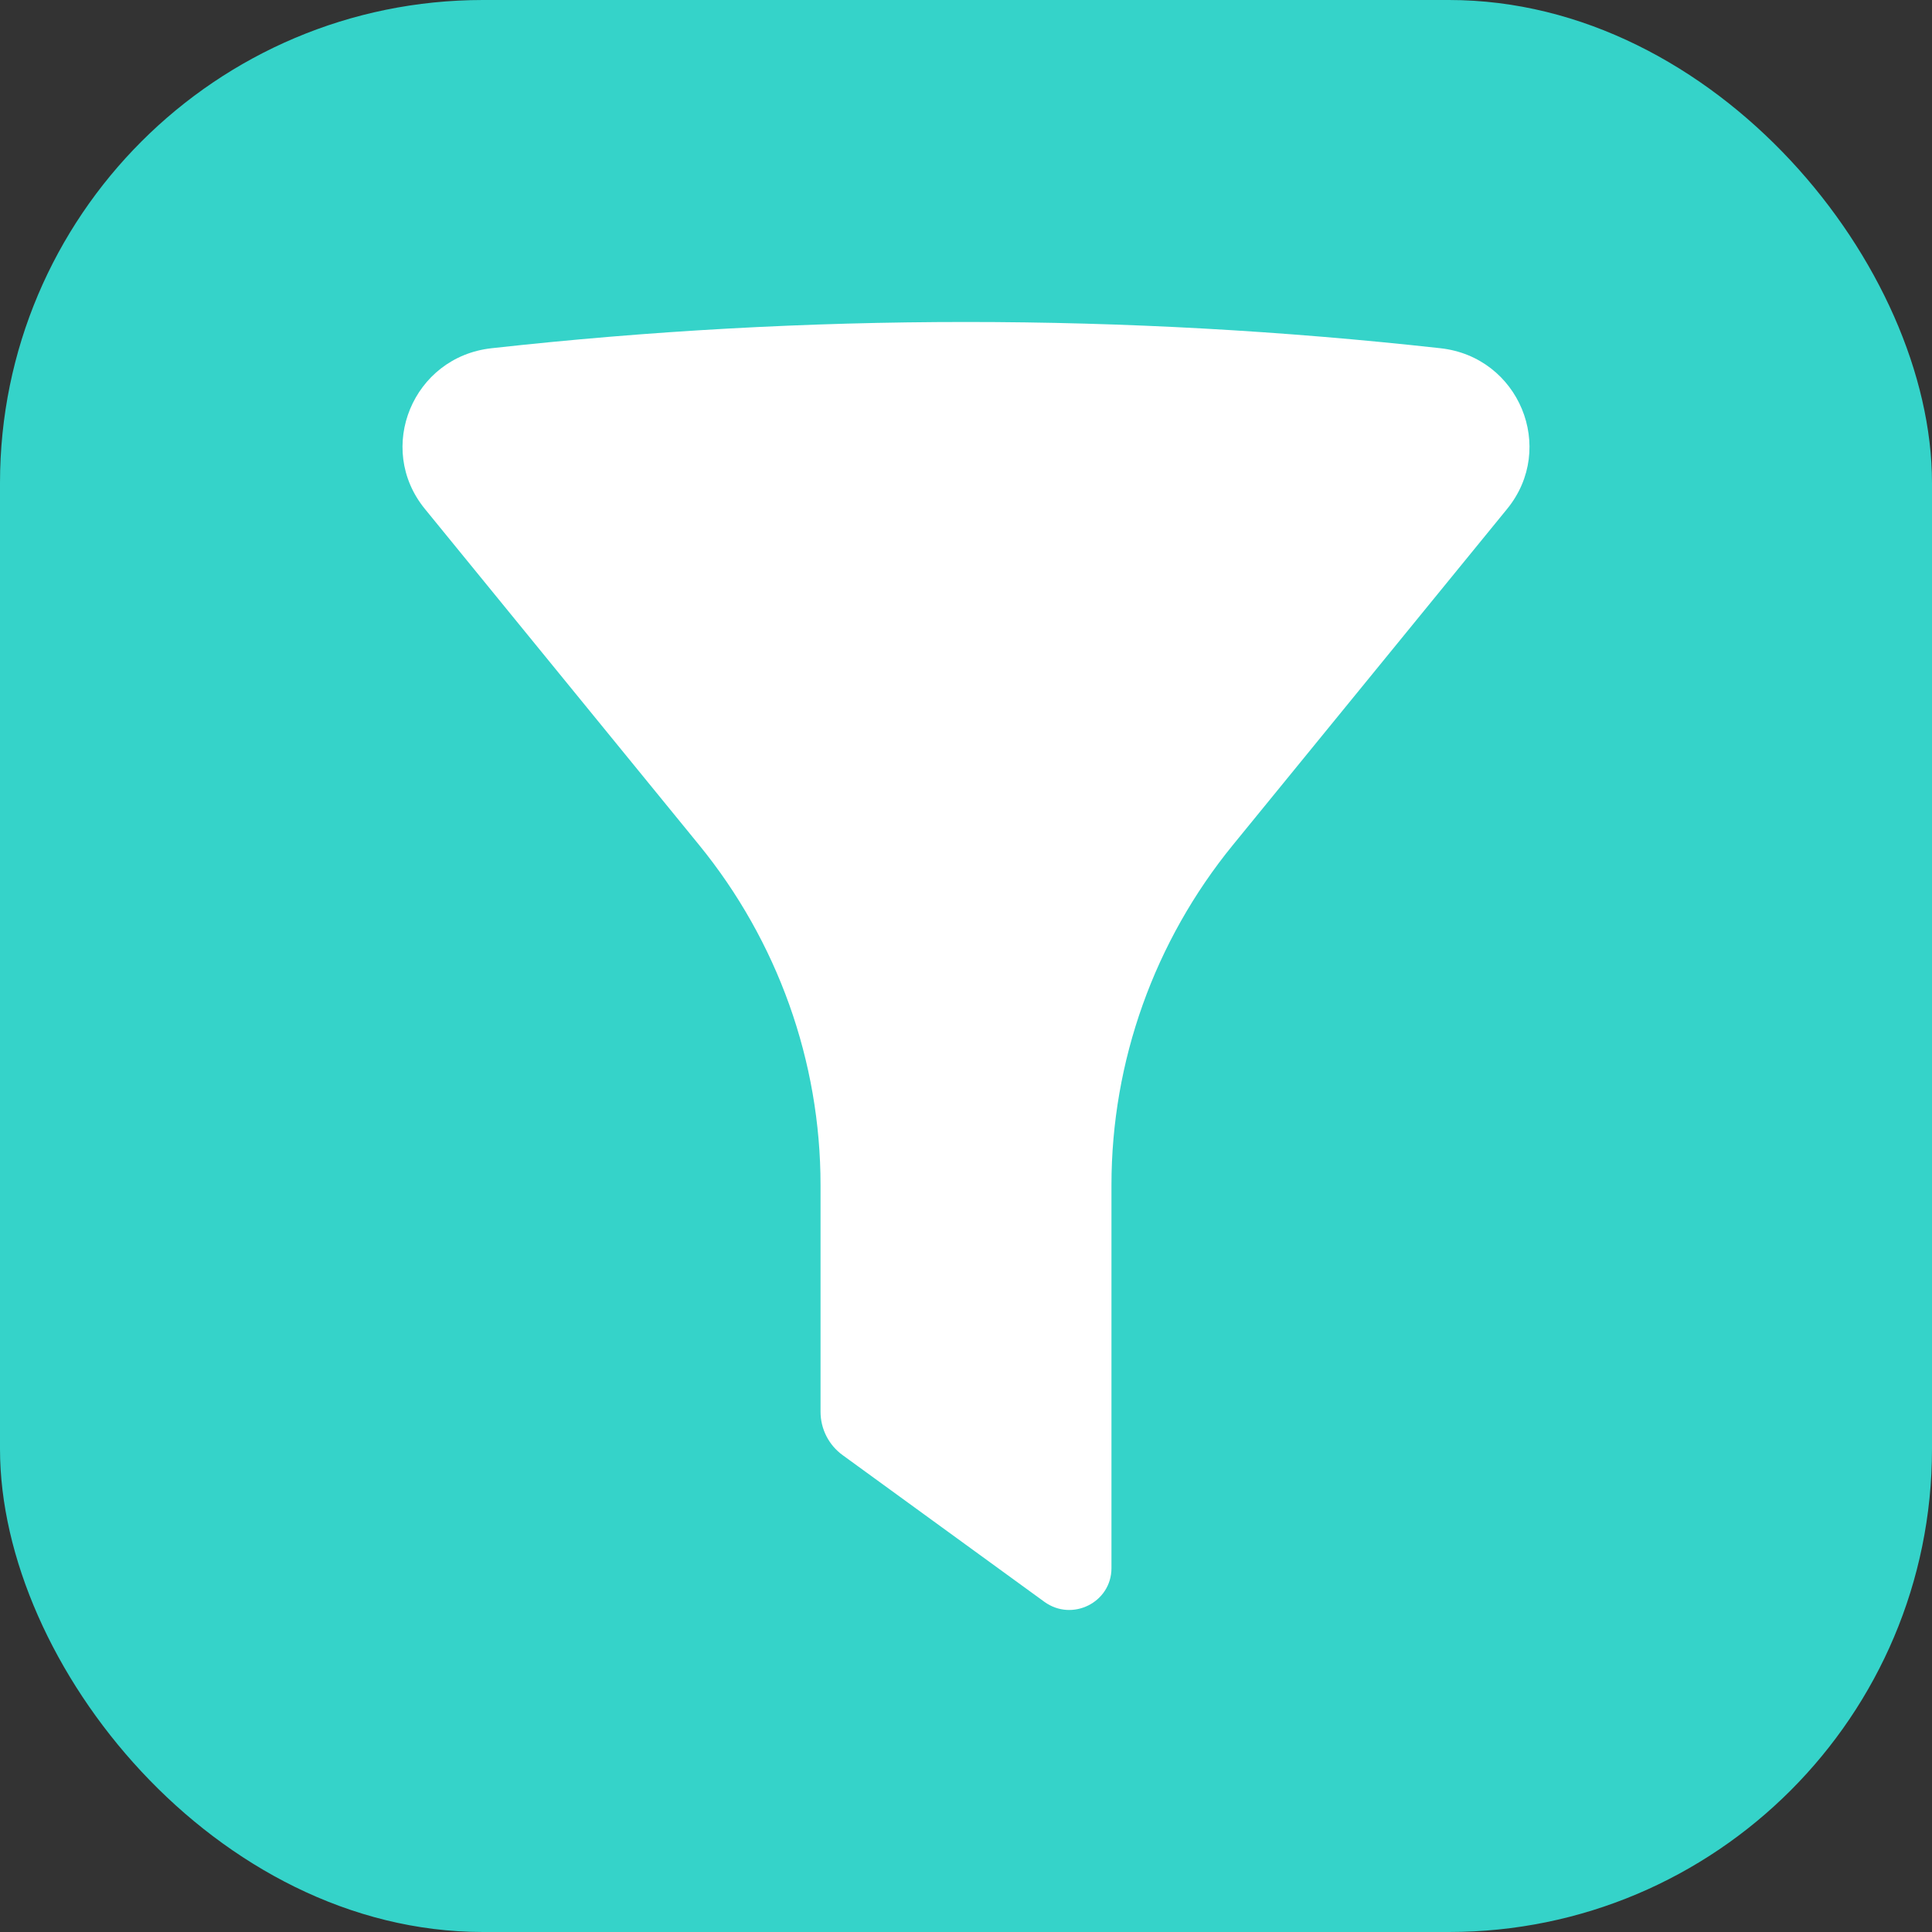
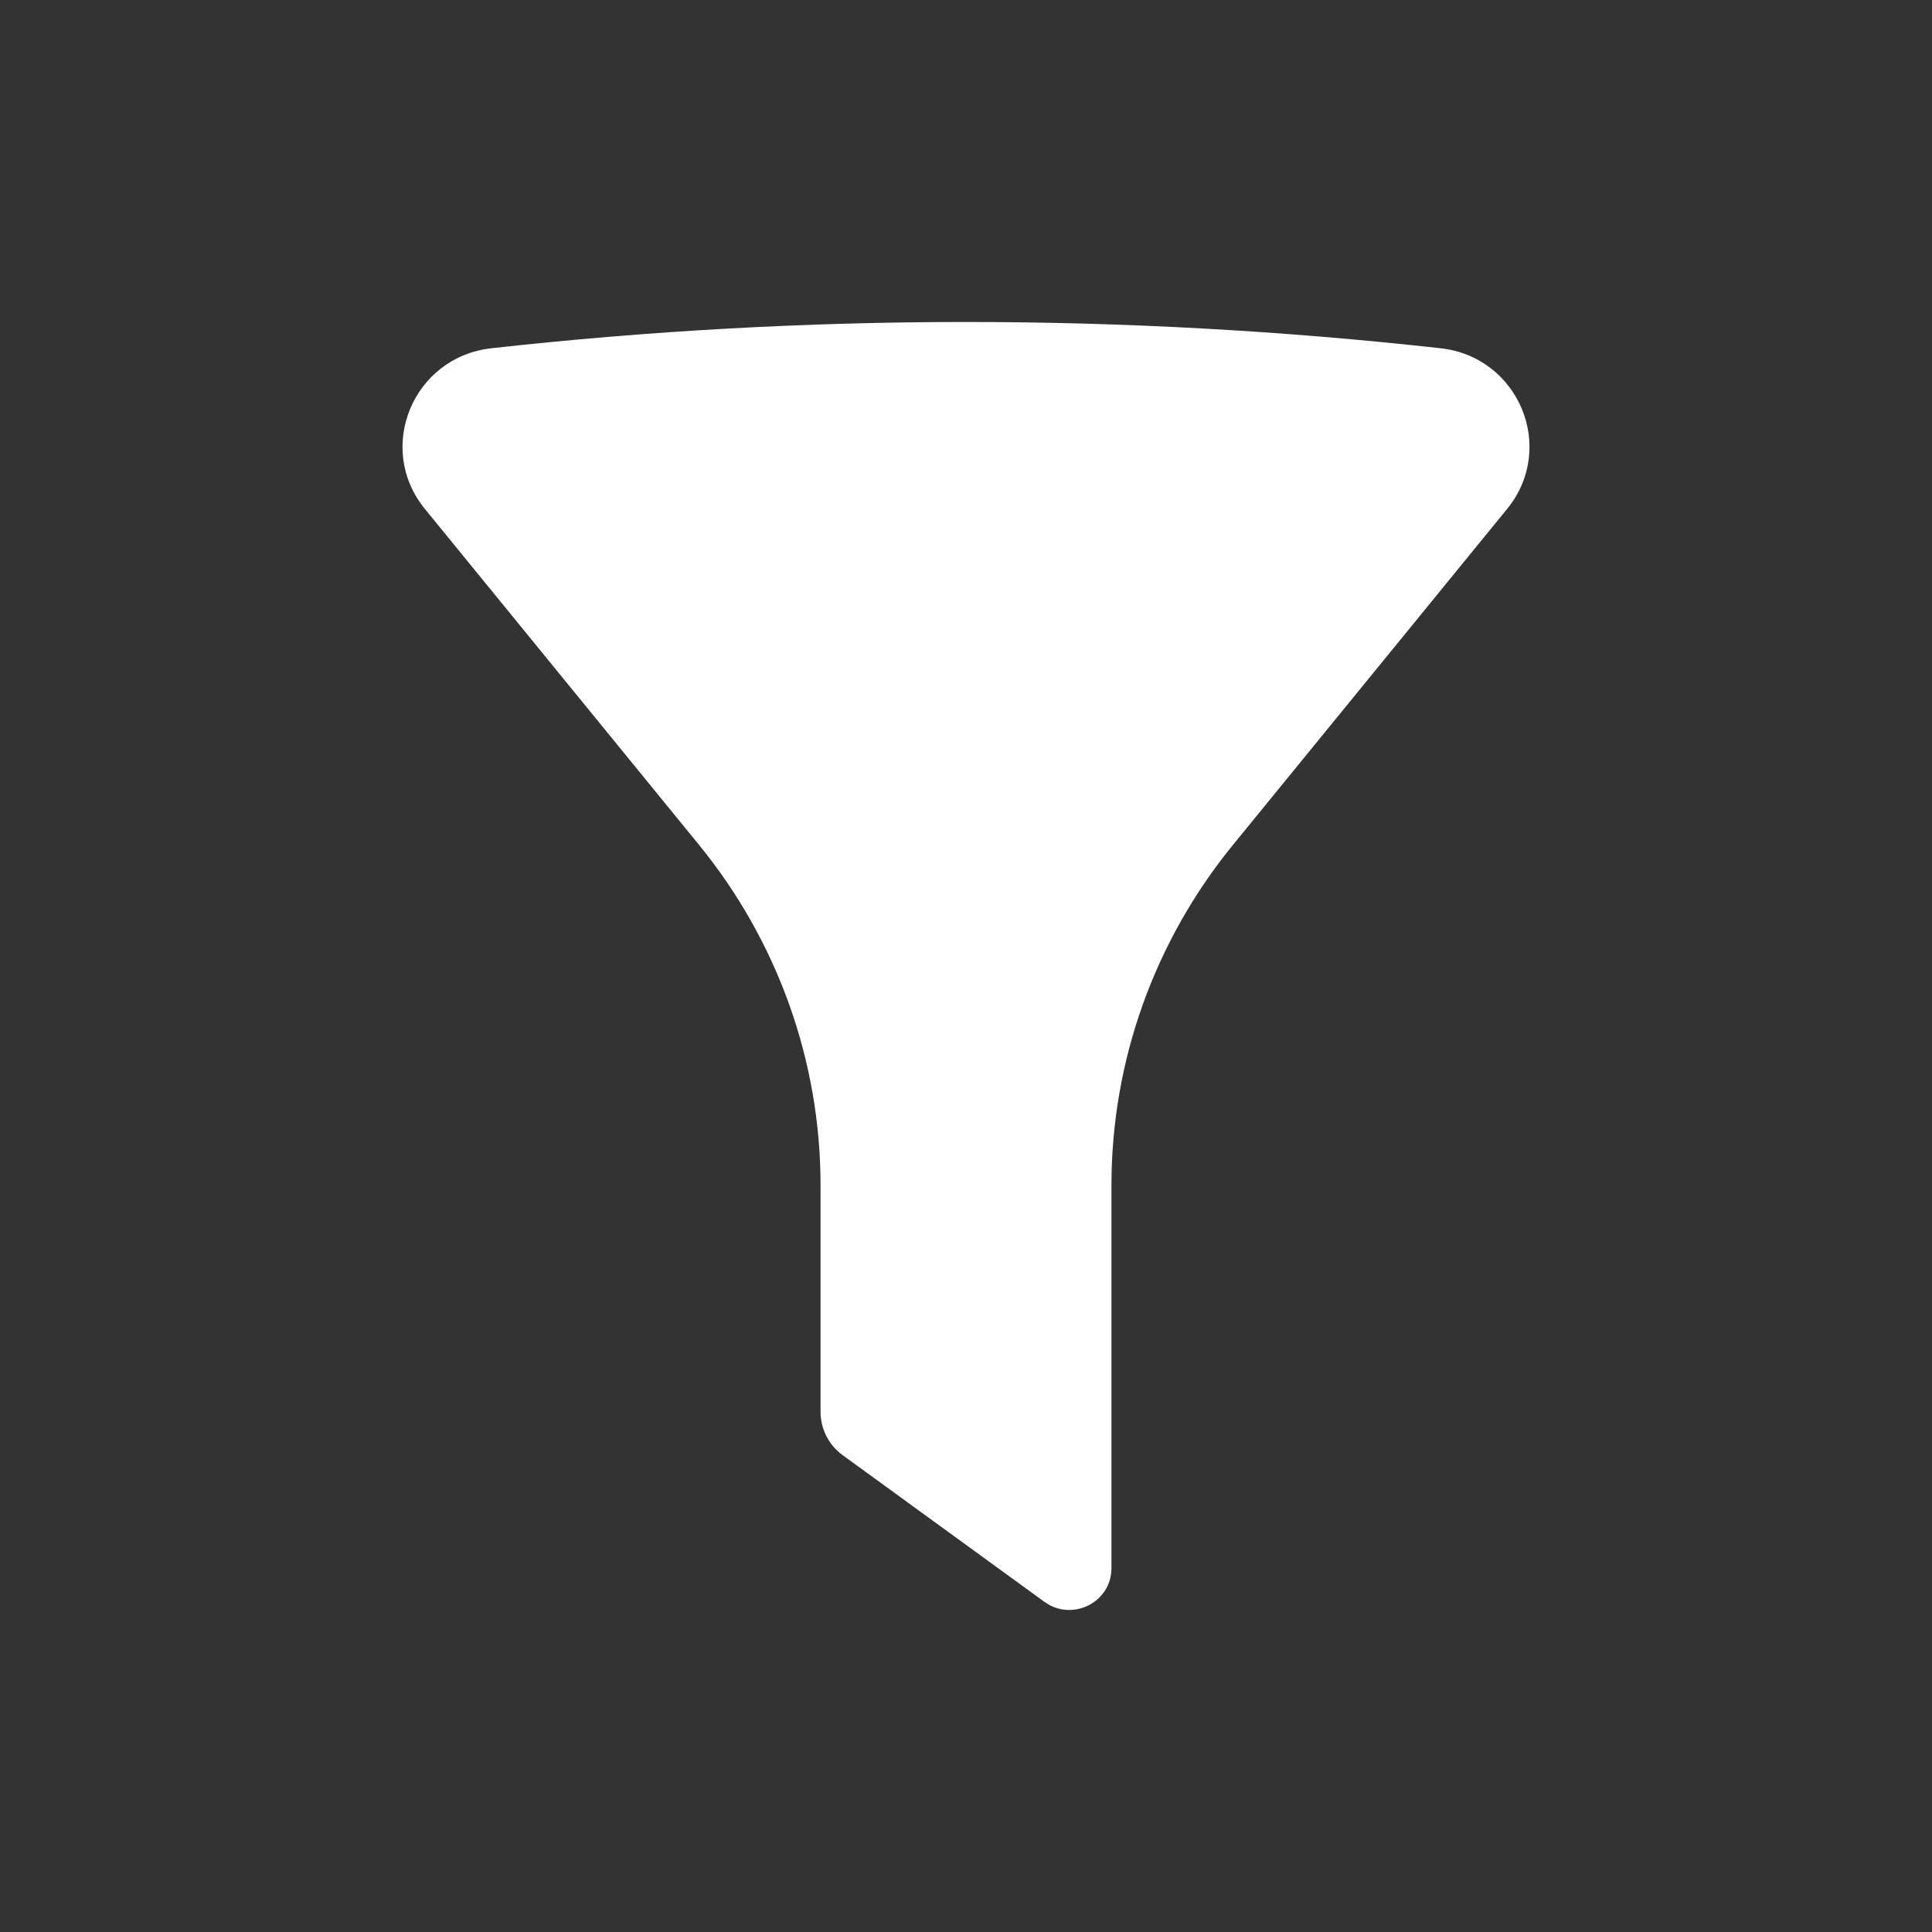
<svg xmlns="http://www.w3.org/2000/svg" width="24" height="24" viewBox="0 0 24 24" fill="none">
  <rect x="0" y="0" width="24" height="24" fill="#333333" stroke="none" />
-   <rect width="24" height="24" rx="6" fill="#35D3C9" />
  <path d="M17.895 4.326C13.977 3.891 10.023 3.891 6.105 4.326C5.13 4.434 4.661 5.566 5.278 6.322L8.684 10.496C9.66 11.692 10.193 13.183 10.193 14.721V17.537C10.193 17.751 10.295 17.952 10.47 18.078L12.973 19.898C13.32 20.15 13.807 19.905 13.807 19.48V14.721C13.807 13.183 14.34 11.692 15.316 10.496L18.722 6.322C19.339 5.566 18.87 4.434 17.895 4.326Z" fill="white" />
</svg>